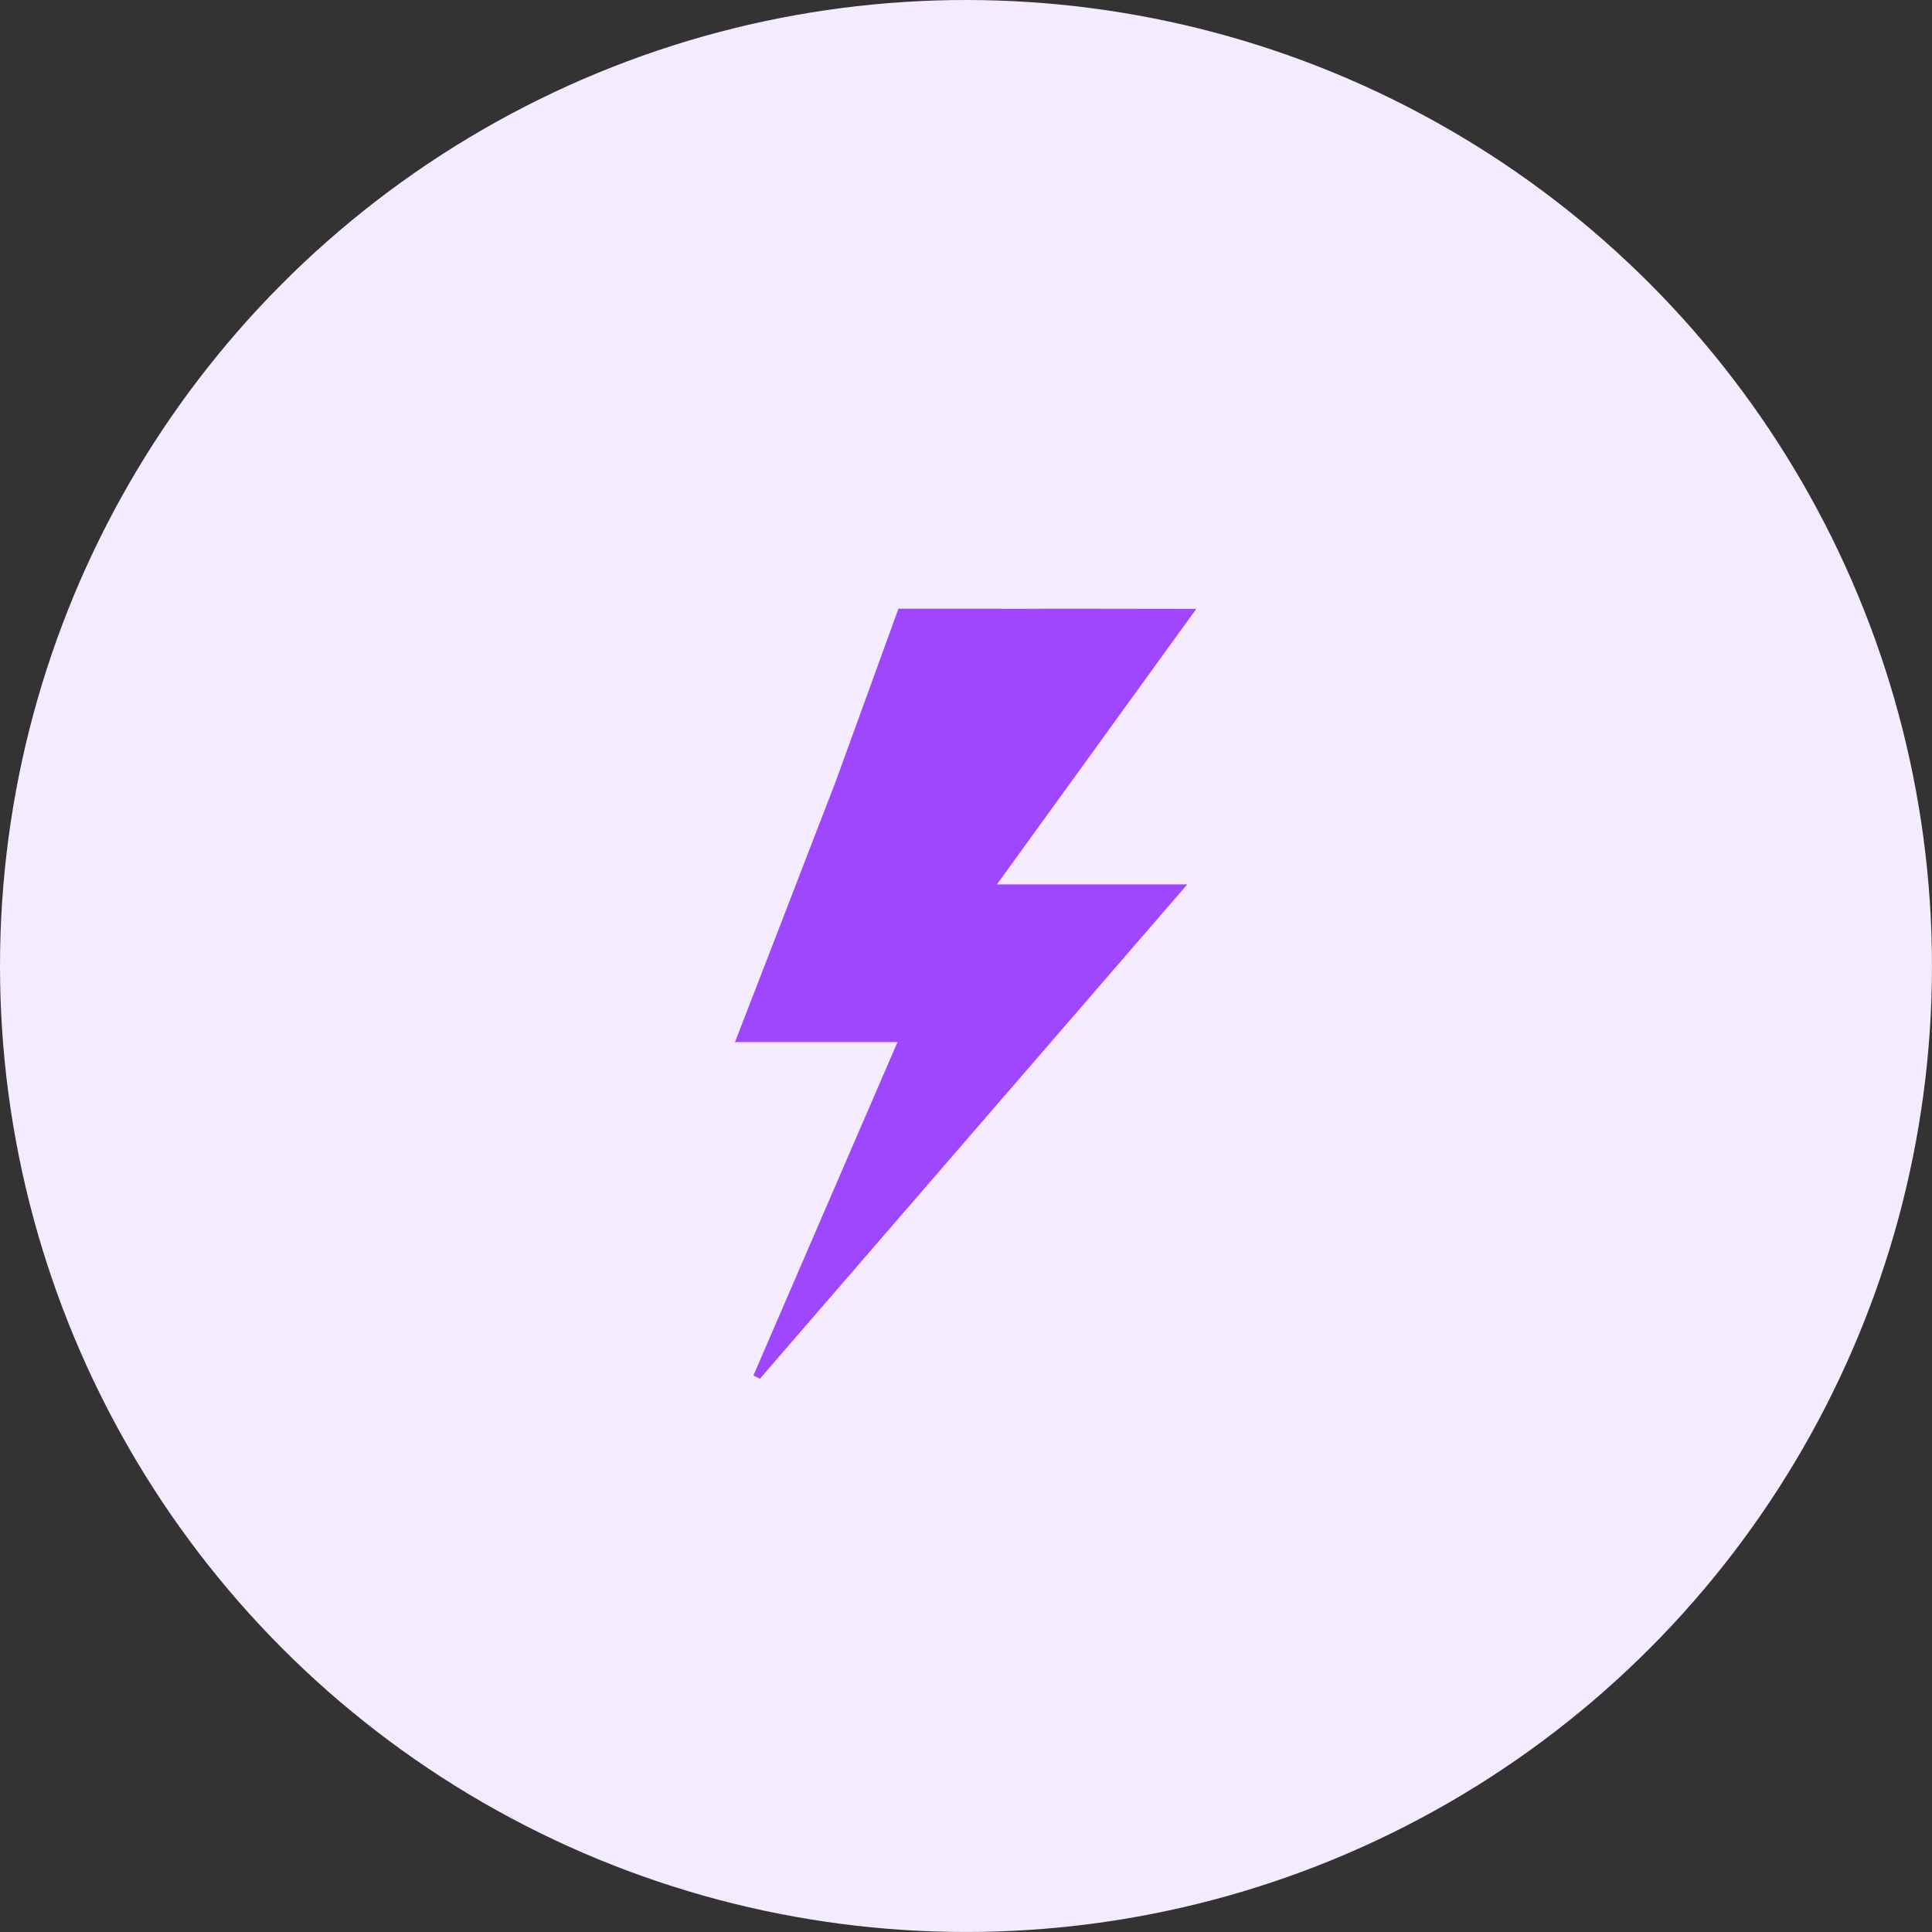
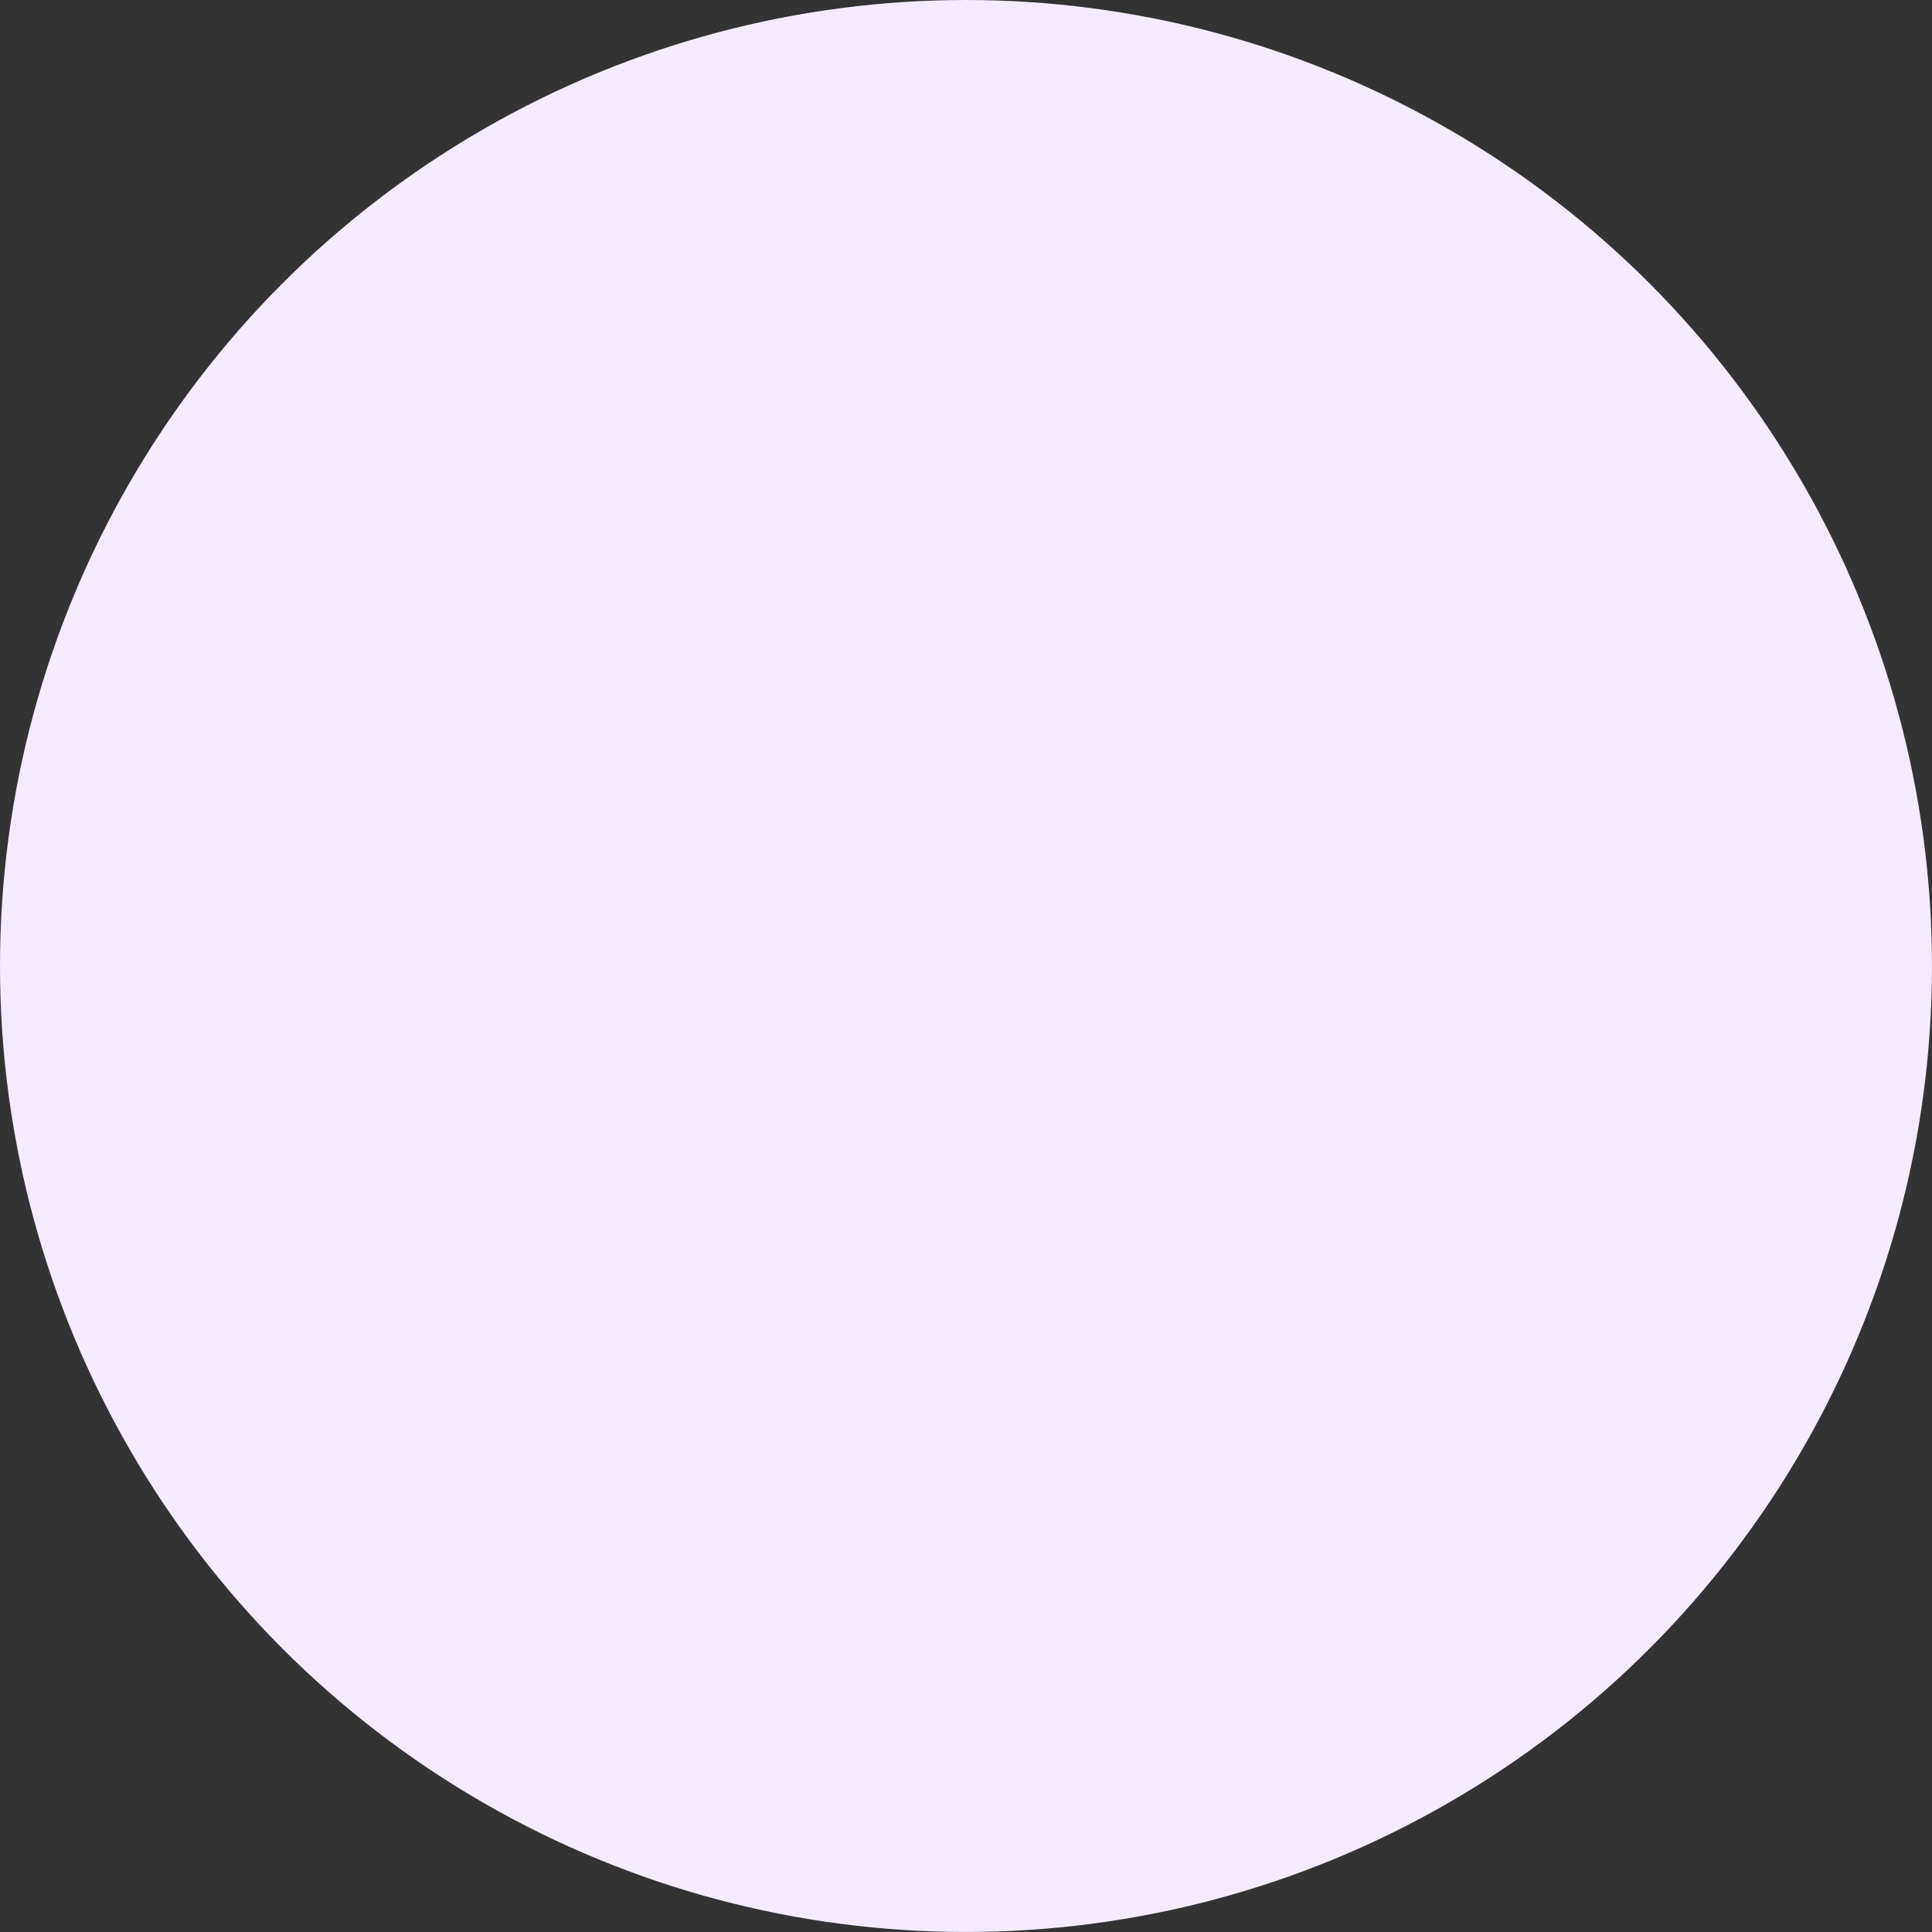
<svg xmlns="http://www.w3.org/2000/svg" width="80.597" height="80.597" viewBox="0 0 80.597 80.597">
  <rect x="0" y="0" width="80.597" height="80.597" fill="#333333" stroke="none" />
  <defs>
    <clipPath id="clip-path">
-       <rect id="Rectangle_207" data-name="Rectangle 207" width="19.243" height="32.125" fill="#9e47ff" />
-     </clipPath>
+       </clipPath>
  </defs>
  <g id="Group_859" data-name="Group 859" transform="translate(-745 -1366.517)">
    <g id="Group_774" data-name="Group 774" transform="translate(745 1366.517)">
      <circle id="Ellipse_1" data-name="Ellipse 1" cx="40.298" cy="40.298" r="40.298" transform="translate(0)" fill="#f4ebff" />
    </g>
    <g id="Group_779" data-name="Group 779" transform="translate(775.662 1391.91)">
      <g id="Group_778" data-name="Group 778" clip-path="url(#clip-path)">
        <path id="Path_1277" data-name="Path 1277" d="M19.243.007c-2.849,0-5.51-.015-8.115,0V0H6.818L4.2,7.21C2.836,10.757,1.461,14.3,0,18.08H6.779L.768,31.987l.269.138L18.869,11.5H10.927L19.243.007" fill="#9e47ff" />
      </g>
    </g>
  </g>
</svg>